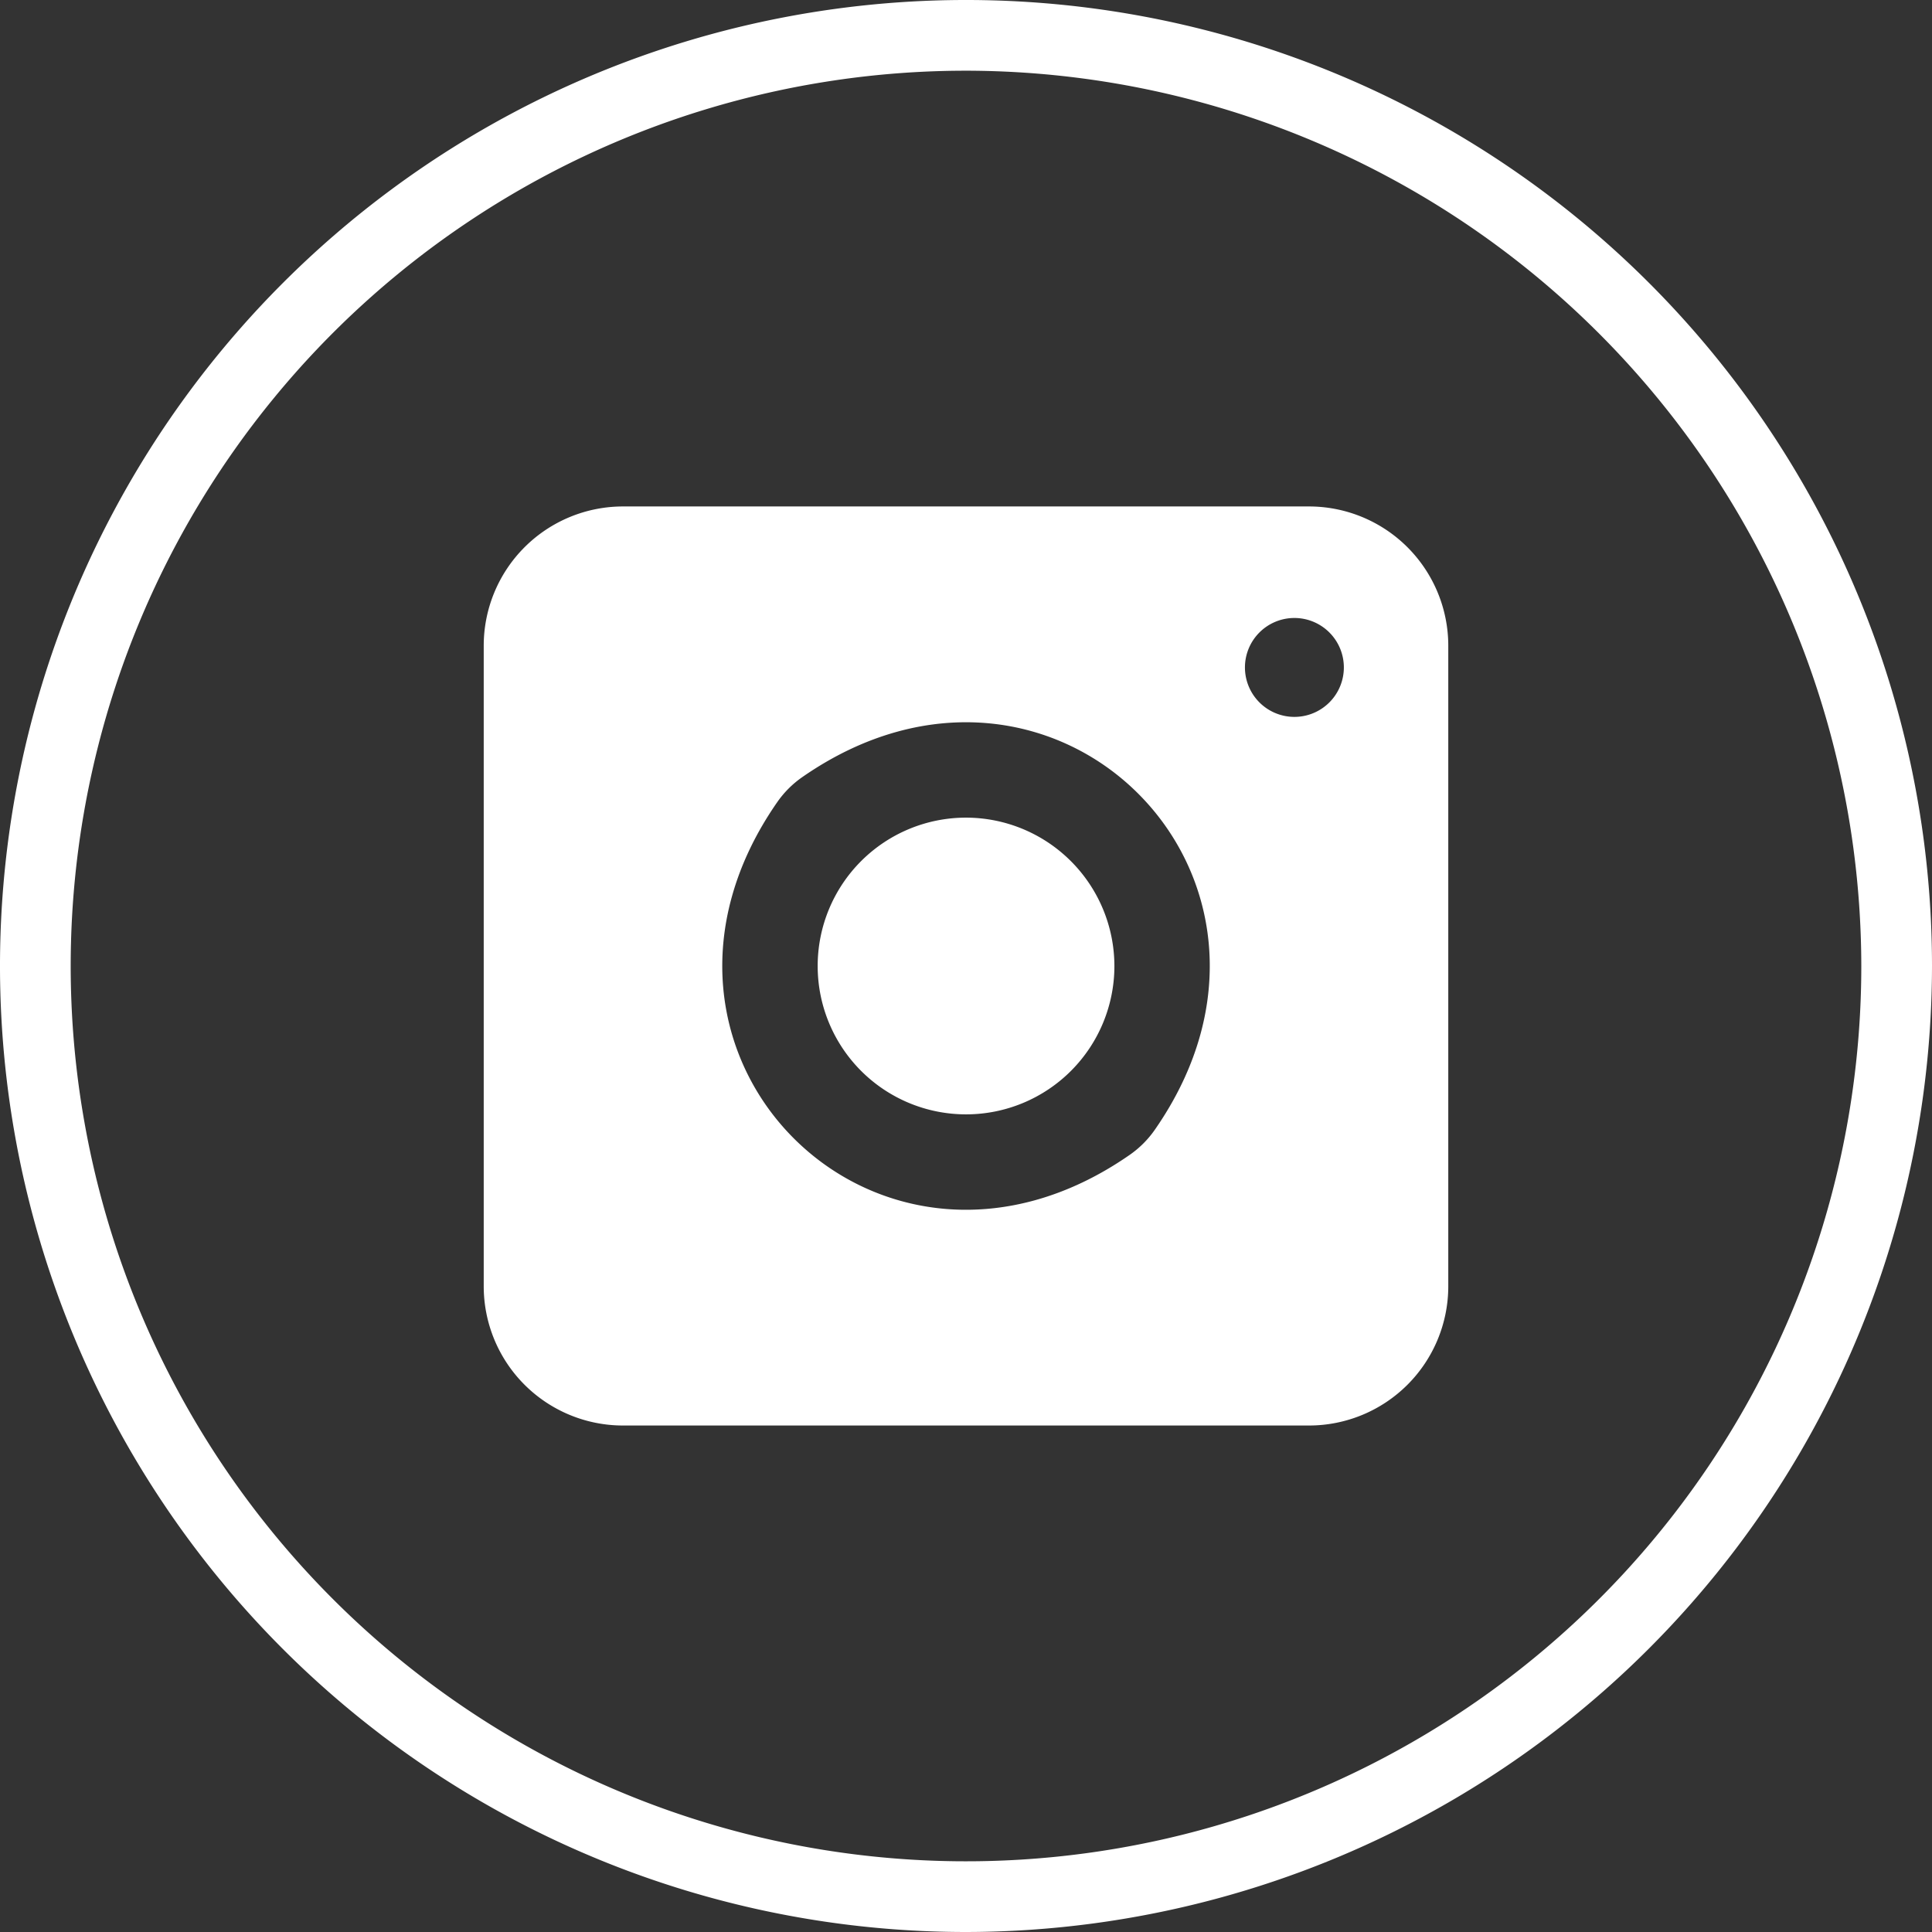
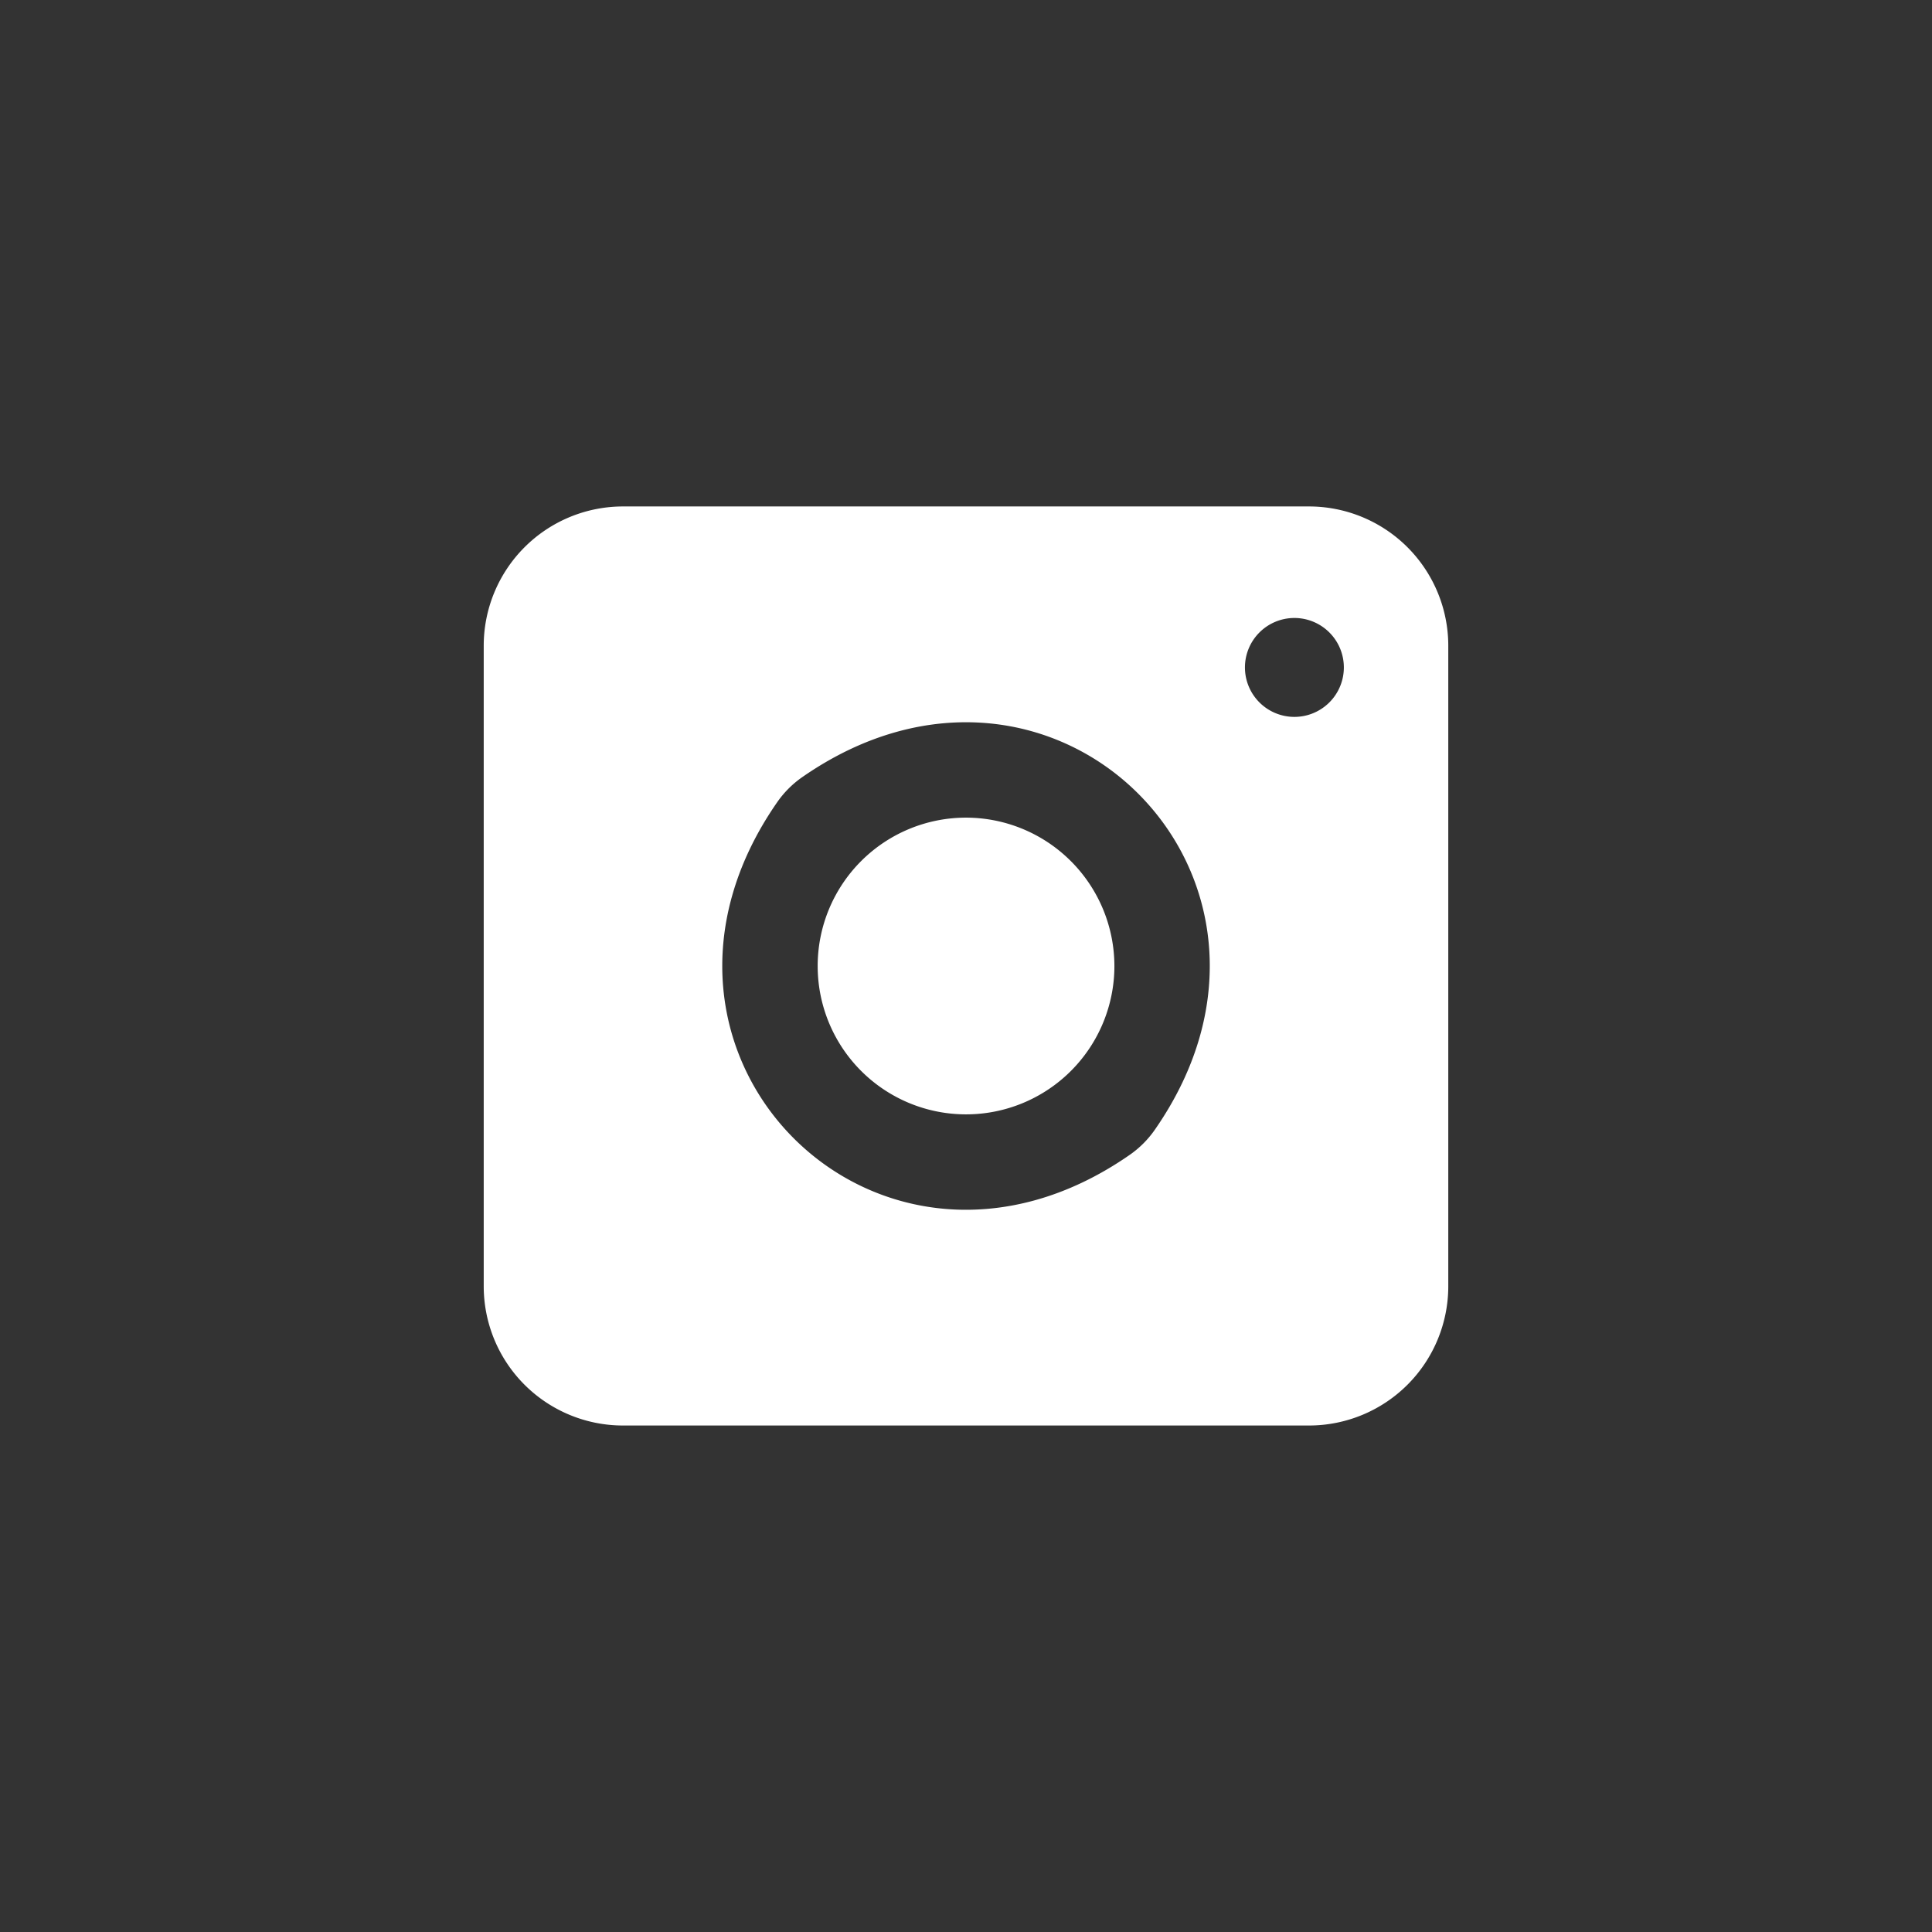
<svg xmlns="http://www.w3.org/2000/svg" id="Layer_1" data-name="Layer 1" viewBox="0 0 54.654 54.654">
  <rect x="0" y="0" width="54.654" height="54.654" fill="#333333" stroke="none" />
  <defs>
    <style>.cls-1{fill:#fff;}</style>
  </defs>
-   <path class="cls-1" d="M27.327,54.654A27.327,27.327,0,1,1,54.654,27.327,27.358,27.358,0,0,1,27.327,54.654ZM27.327,2A25.327,25.327,0,1,0,52.654,27.327,25.356,25.356,0,0,0,27.327,2Z" />
  <path class="cls-1" d="M27.326,23.13a4.197,4.197,0,1,0,4.199,4.197A4.202,4.202,0,0,0,27.326,23.13Z" />
  <path class="cls-1" d="M37.029,14.327H17.625a3.941,3.941,0,0,0-3.941,3.941V36.386a3.94,3.94,0,0,0,3.94,3.94H37.03a3.94,3.94,0,0,0,3.94-3.94V18.268A3.941,3.941,0,0,0,37.029,14.327ZM31.965,32.665c-7.115,4.954-14.928-2.868-9.973-9.98a2.834,2.834,0,0,1,.7-.699c7.114-4.945,14.925,2.871,9.972,9.98A2.839,2.839,0,0,1,31.965,32.665Zm4.652-12.385a1.399,1.399,0,1,1,1.399-1.399A1.399,1.399,0,0,1,36.617,20.28Z" />
</svg>